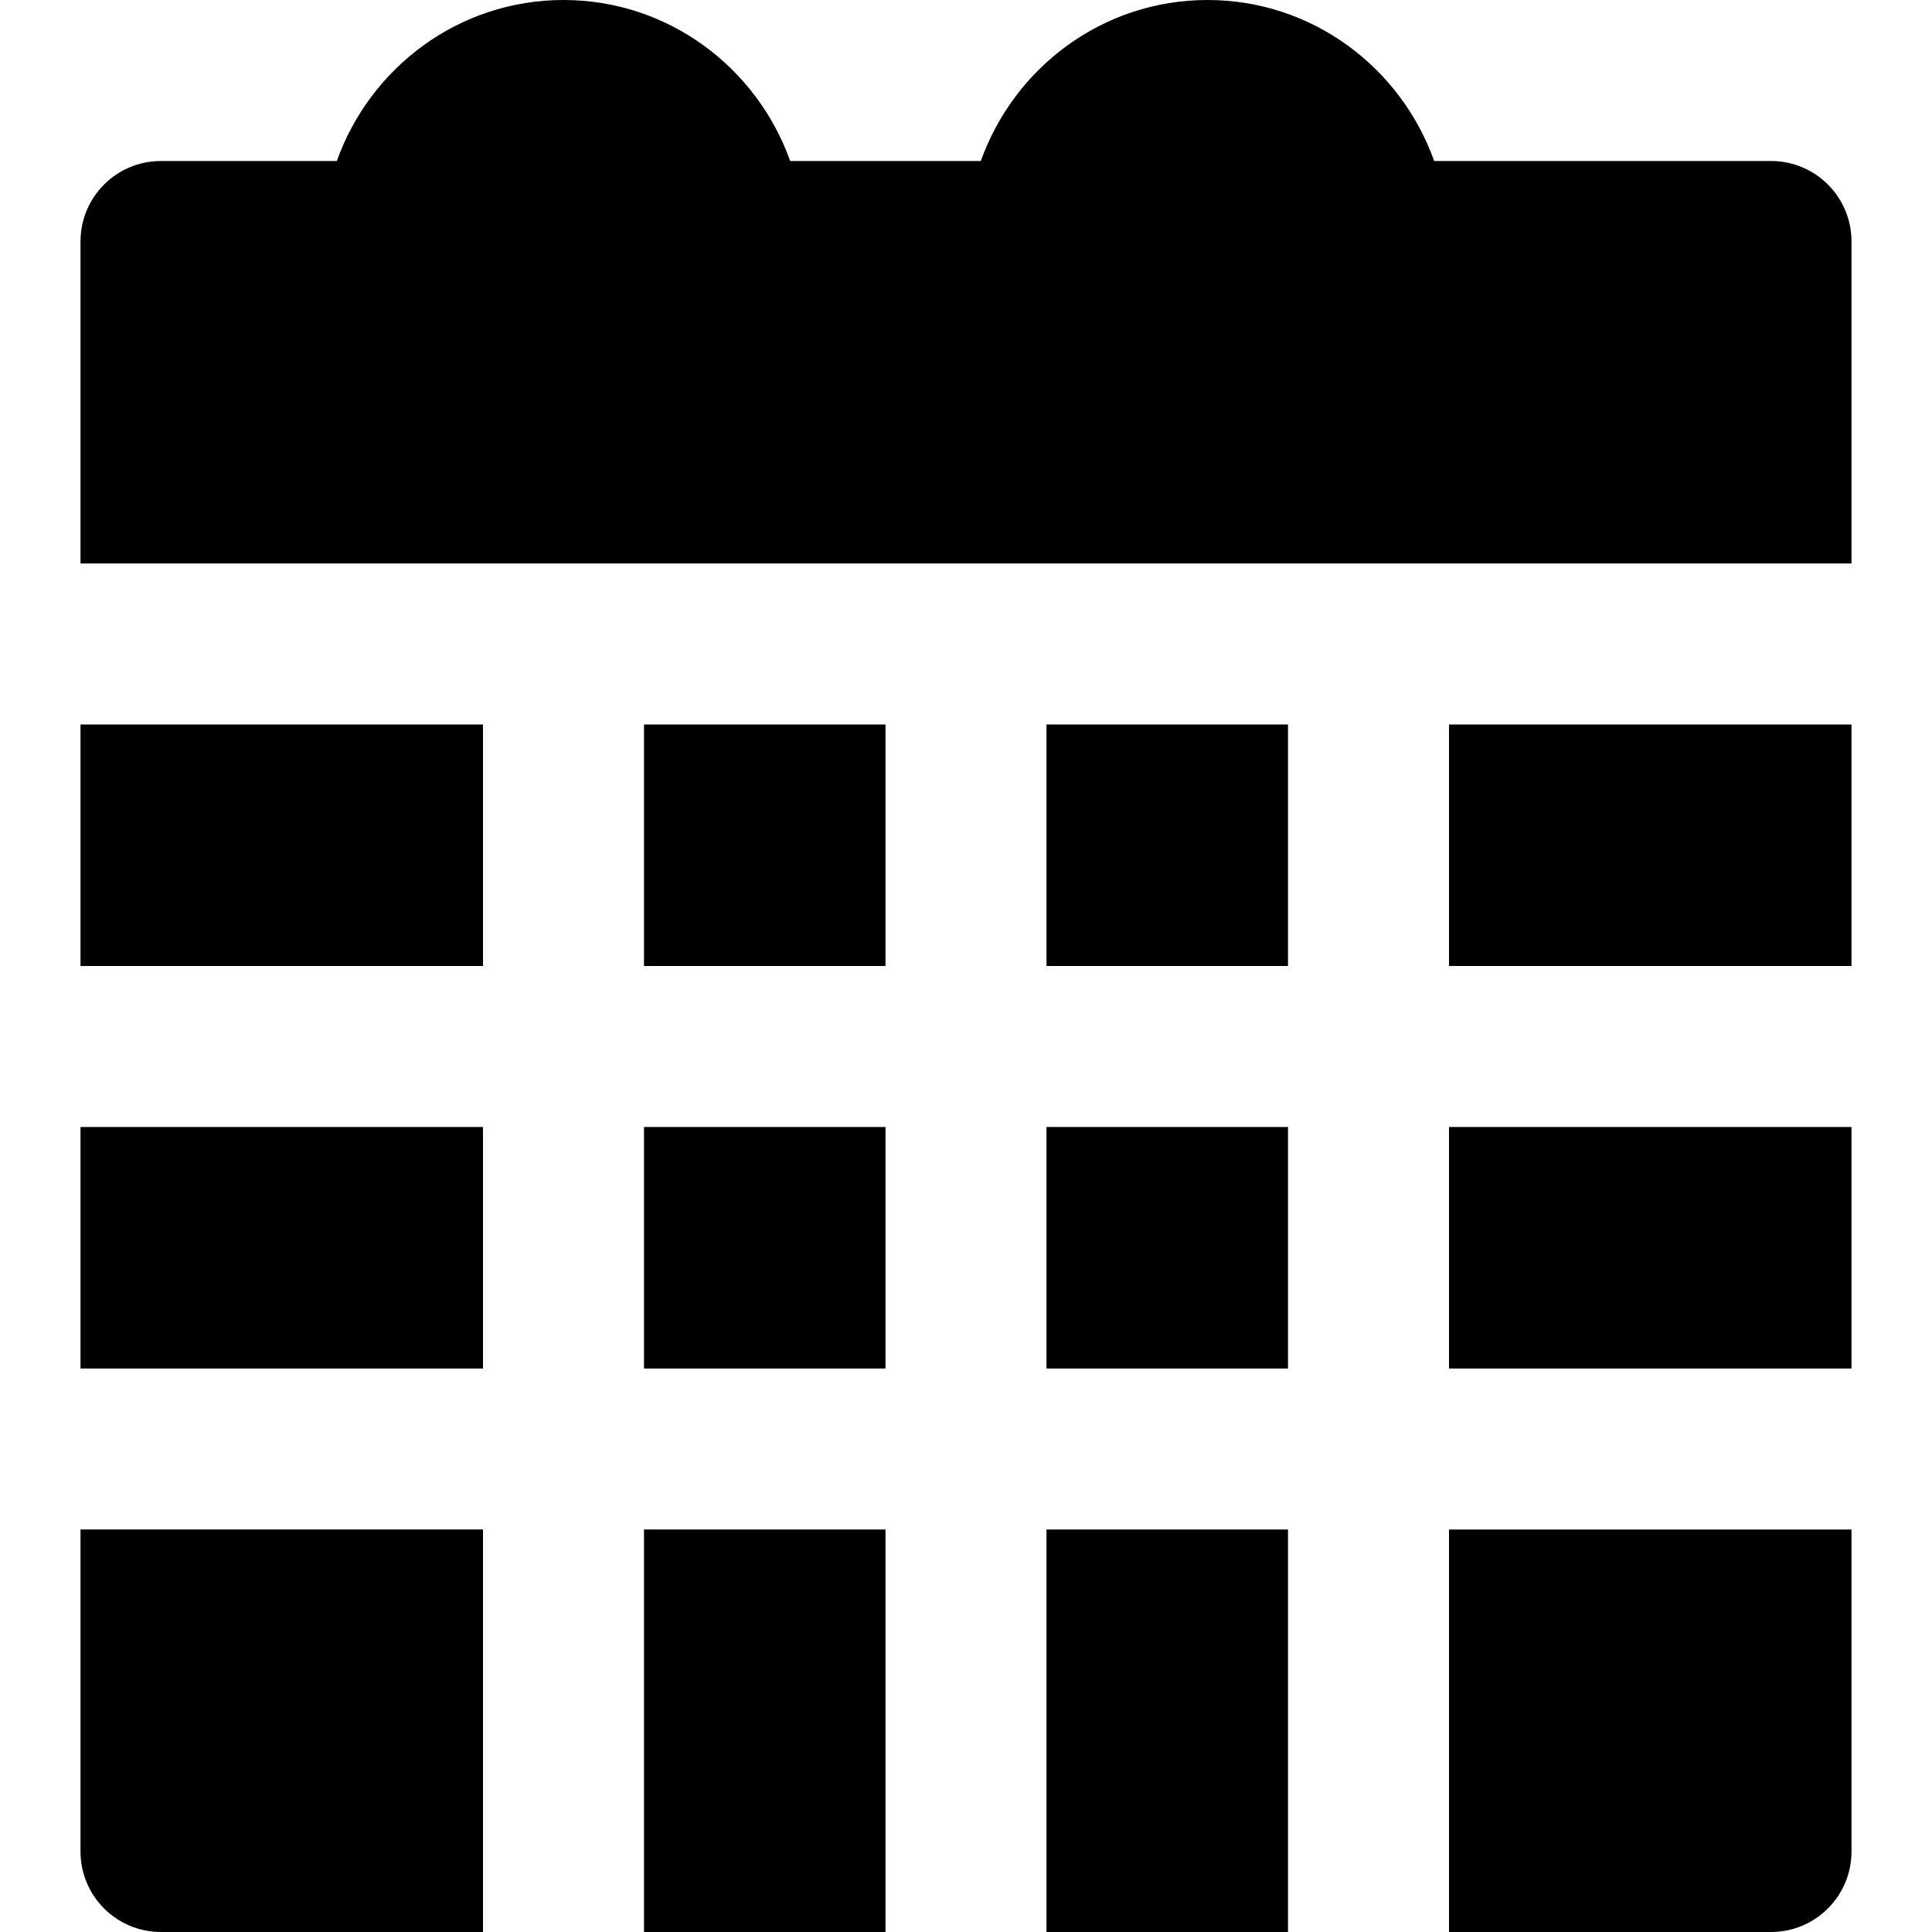
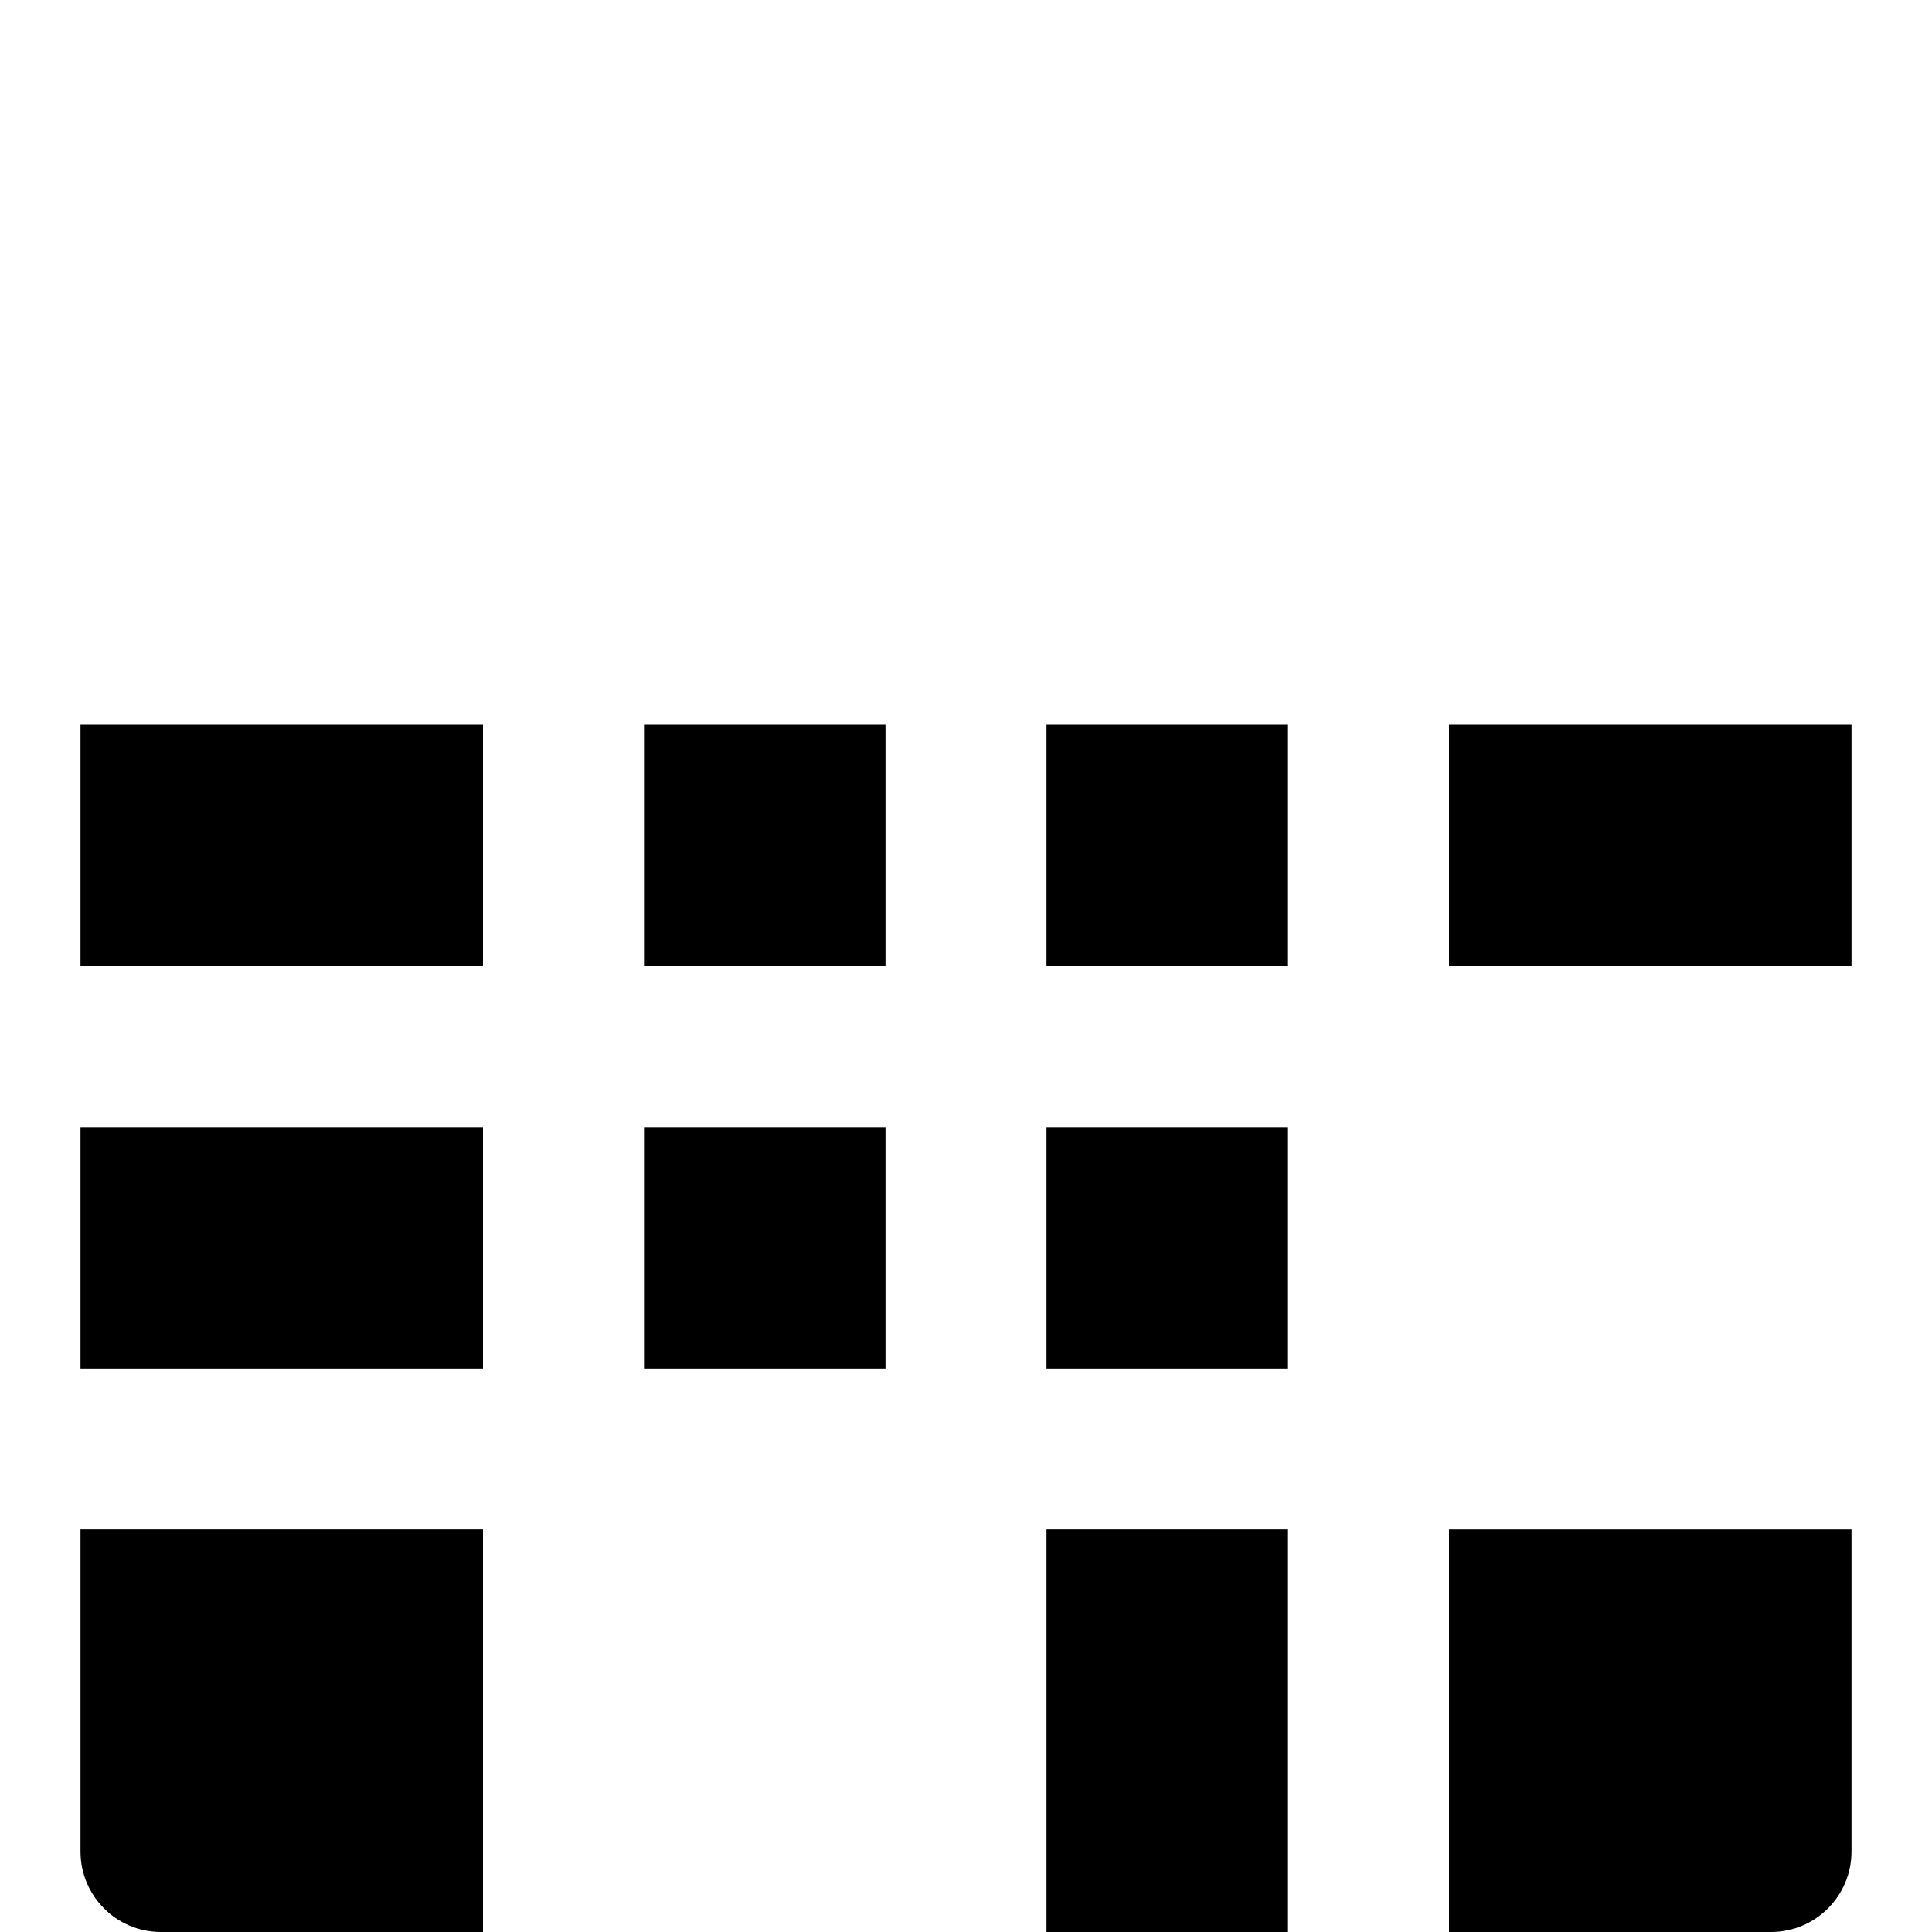
<svg xmlns="http://www.w3.org/2000/svg" fill="#000000" version="1.1" id="Layer_1" viewBox="0 0 512 512" xml:space="preserve">
  <g>
    <g>
      <g>
        <rect x="21.333" y="192" width="106.667" height="64" />
        <rect x="21.333" y="298.667" width="106.667" height="64" />
        <rect x="170.667" y="192" width="64" height="64" />
        <rect x="170.667" y="298.667" width="64" height="64" />
        <rect x="277.333" y="192" width="64" height="64" />
        <rect x="384" y="192" width="106.667" height="64" />
-         <rect x="384" y="298.667" width="106.667" height="64" />
-         <path d="M21.333,490.667c0,11.797,9.536,21.333,21.333,21.333H128V405.333H21.333V490.667z" />
+         <path d="M21.333,490.667c0,11.797,9.536,21.333,21.333,21.333H128V405.333H21.333V490.667" />
        <path d="M384,512h85.333c11.797,0,21.333-9.536,21.333-21.333v-85.333H384V512z" />
-         <path d="M469.333,42.667h-89.259C371.243,17.899,347.776,0,320,0s-51.243,17.899-60.075,42.667h-50.517     C200.576,17.899,177.109,0,149.333,0S98.091,17.899,89.259,42.667H42.667c-11.797,0-21.333,9.536-21.333,21.333v85.333h469.333     V64C490.667,52.203,481.131,42.667,469.333,42.667z" />
-         <rect x="170.667" y="405.333" width="64" height="106.667" />
        <rect x="277.333" y="405.333" width="64" height="106.667" />
        <rect x="277.333" y="298.667" width="64" height="64" />
      </g>
    </g>
  </g>
</svg>